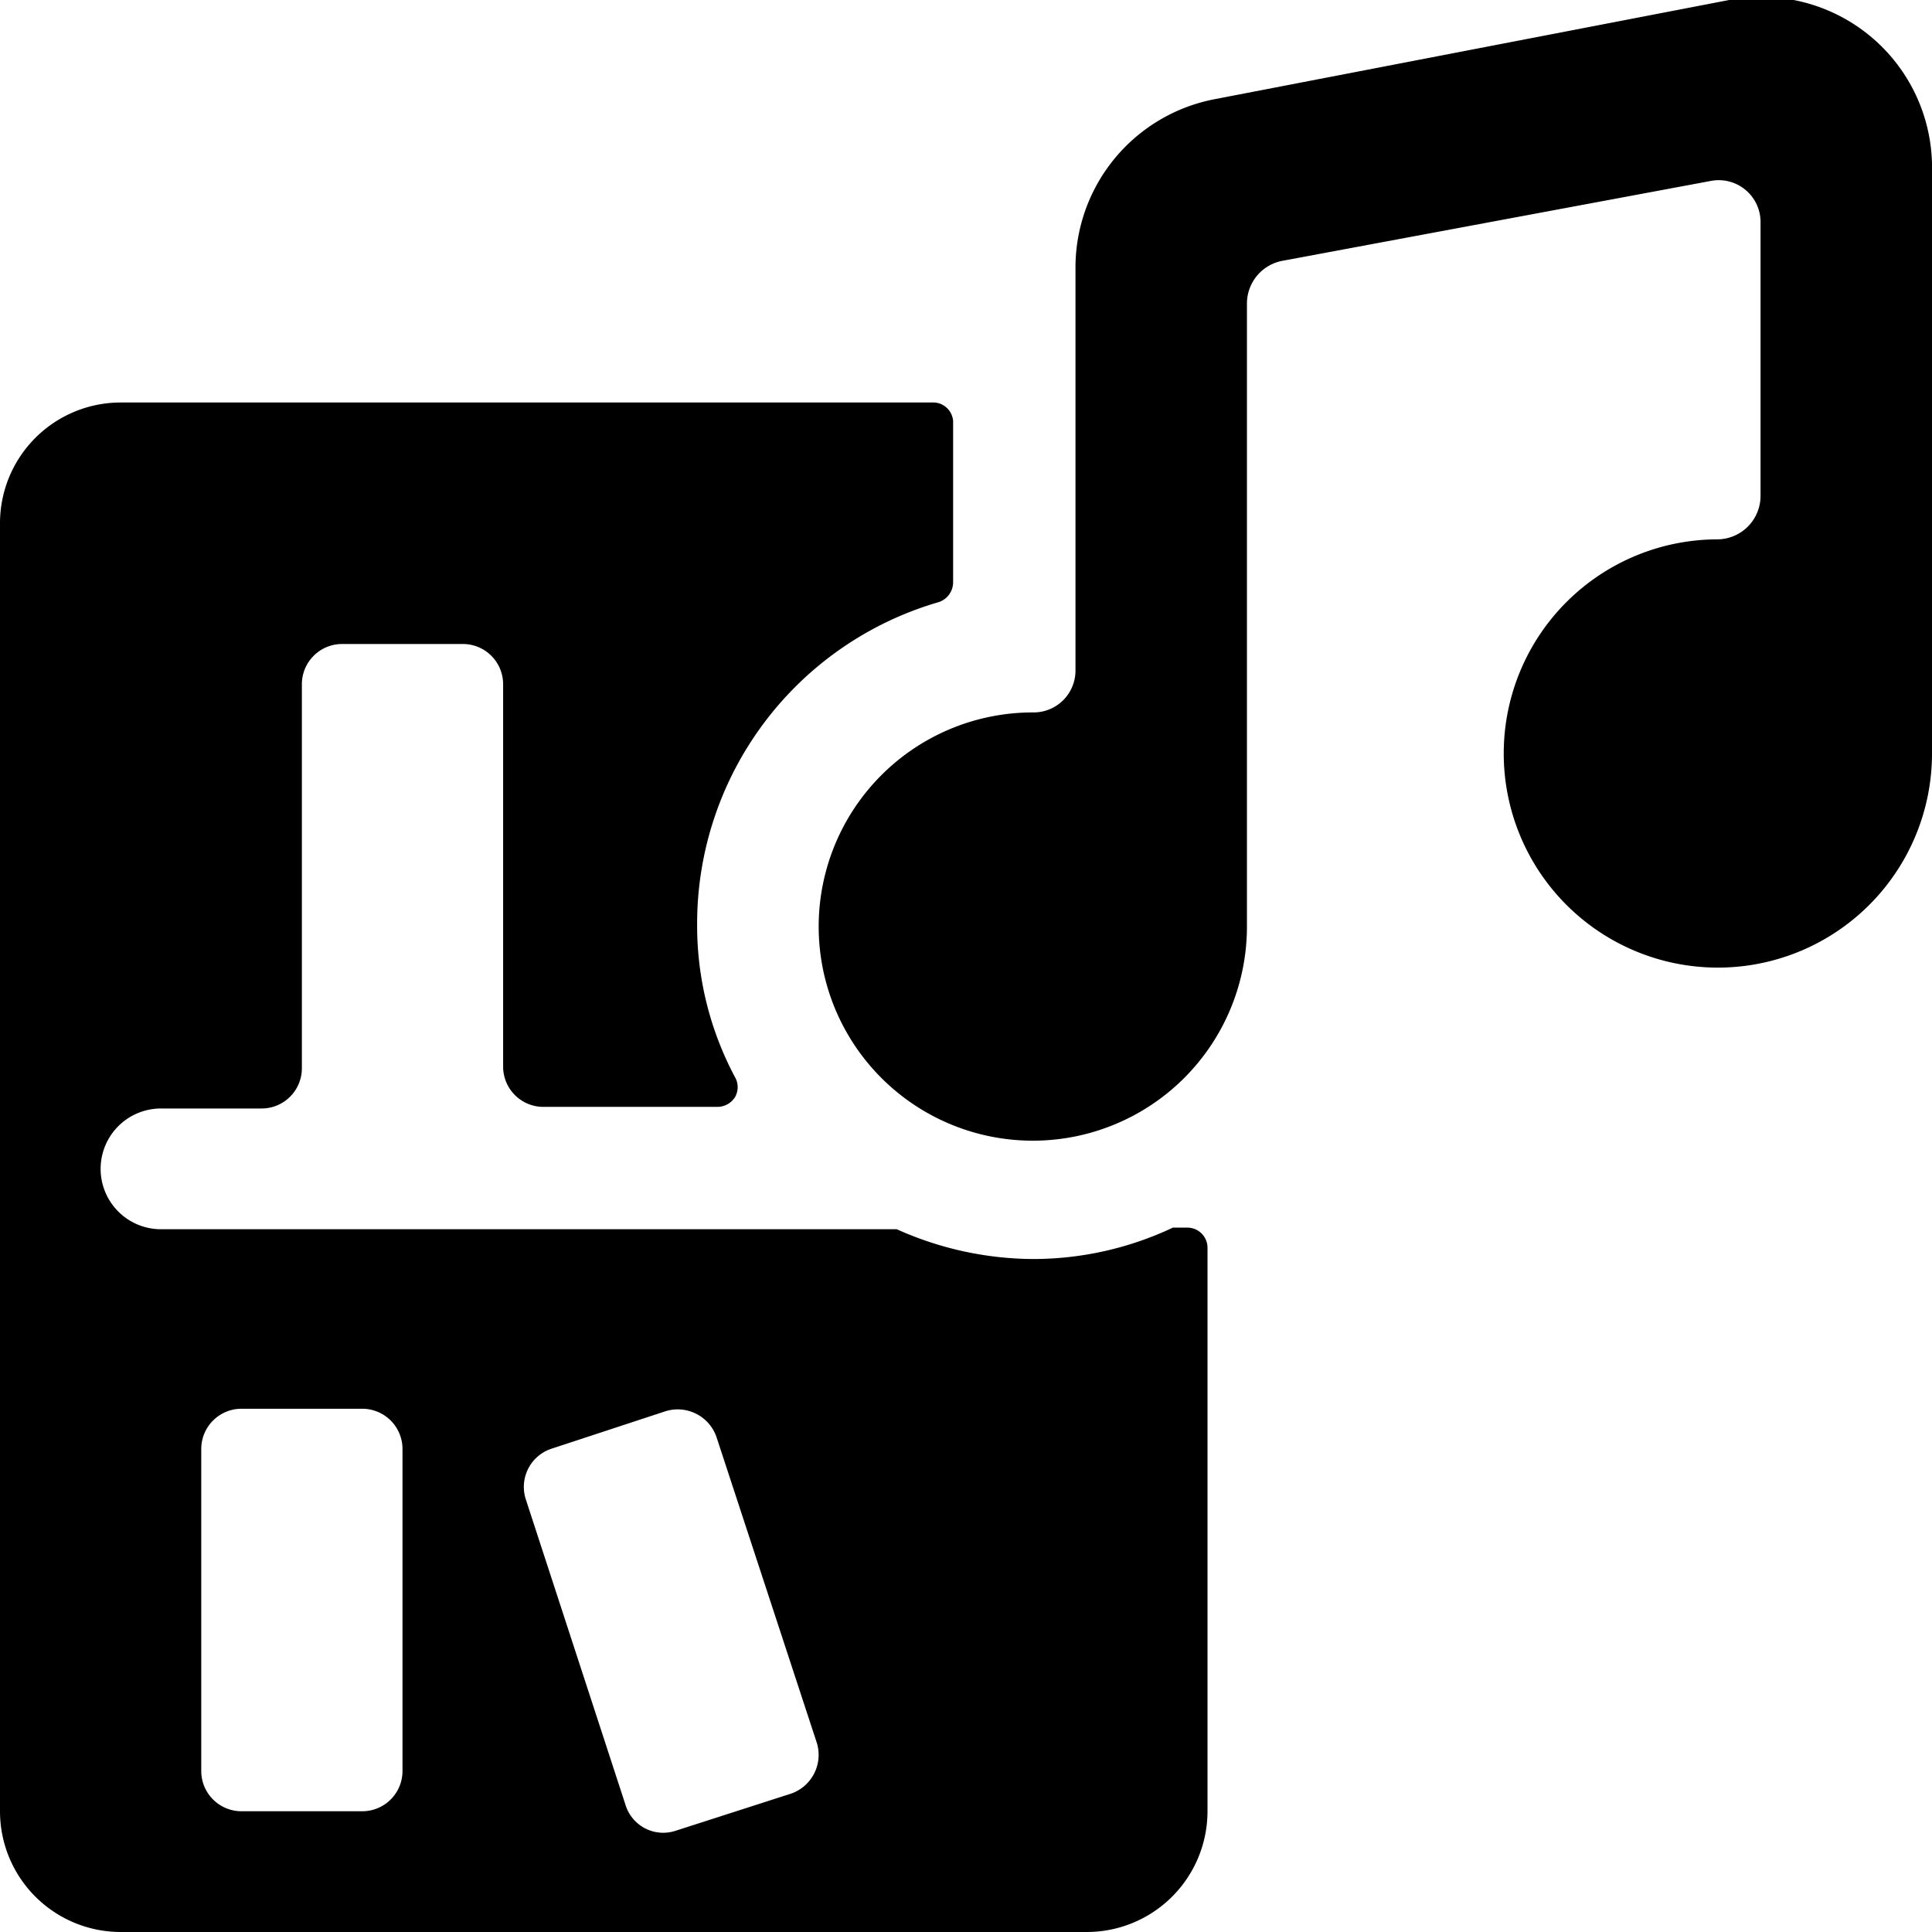
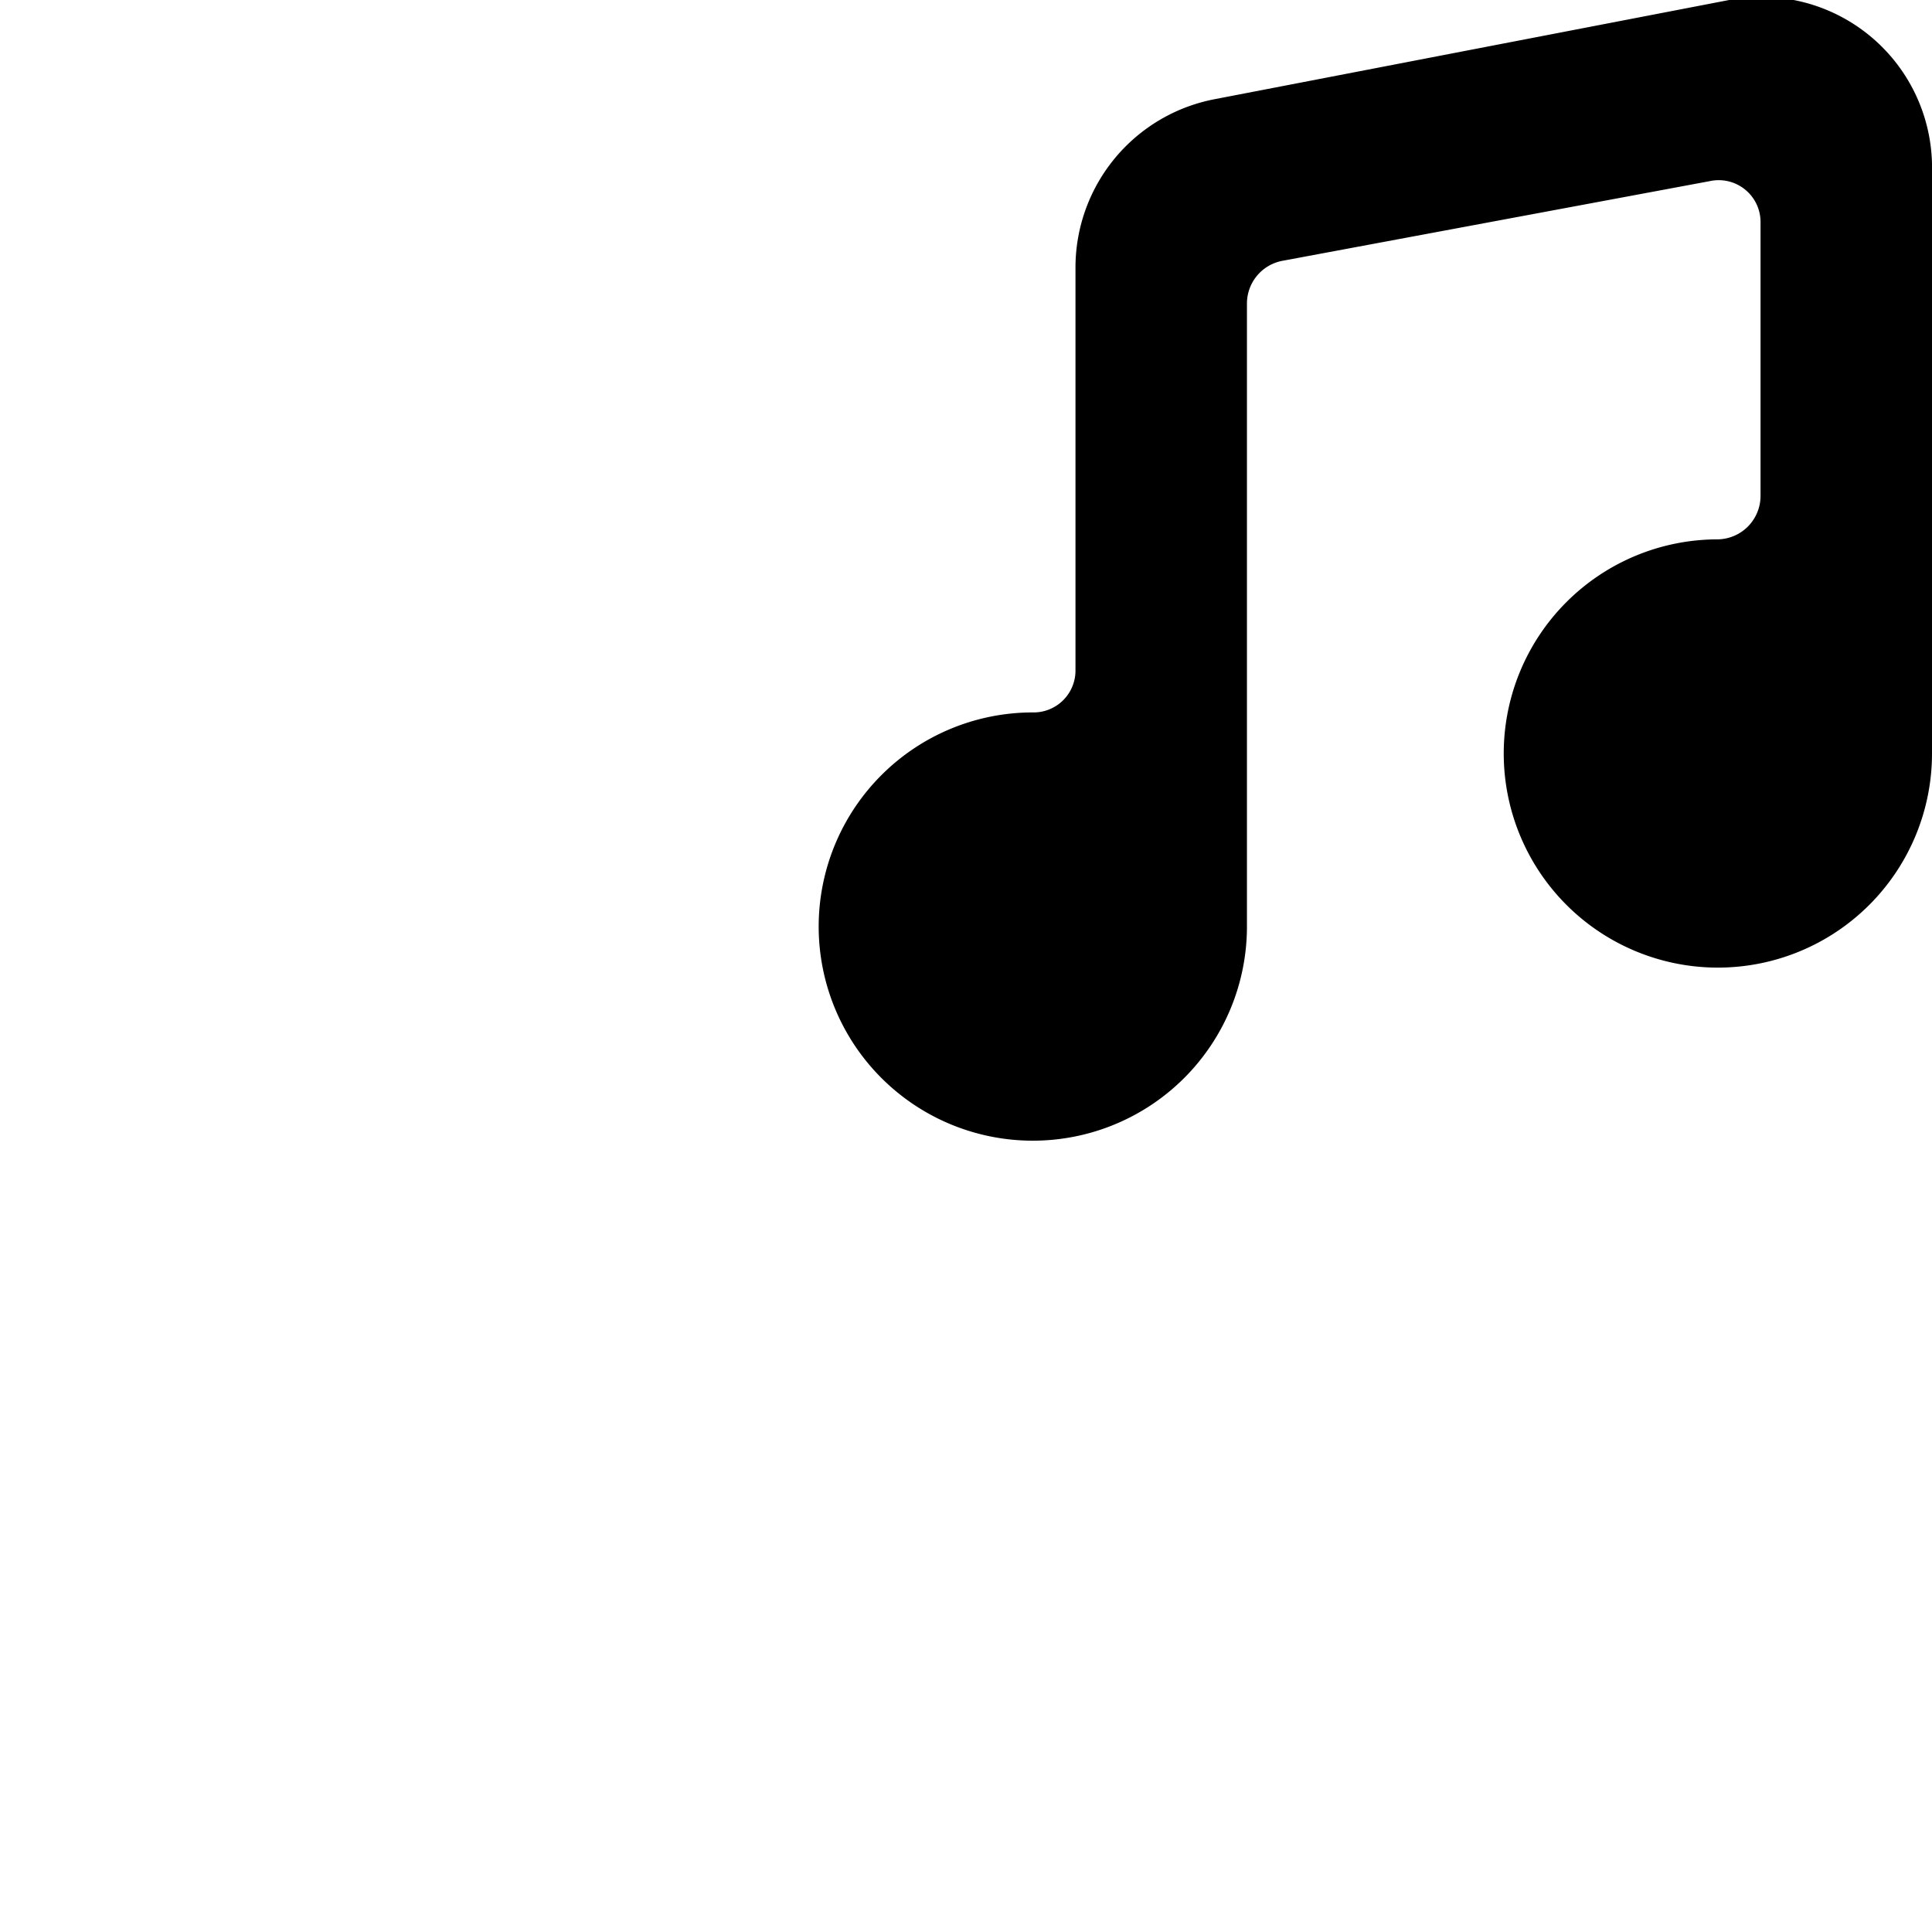
<svg xmlns="http://www.w3.org/2000/svg" viewBox="0 0 24 24">
  <g>
    <path d="M21.24 2.25a0.52 0.52 0 0 1 0.63 0.52v3.39a0.54 0.54 0 0 1 -0.53 0.54A2.66 2.66 0 1 0 24 9.36V2.13A2.12 2.12 0 0 0 21.48 0L15.1 1.23a2.13 2.13 0 0 0 -1.74 2.09v5a0.52 0.52 0 0 1 -0.53 0.53 2.66 2.66 0 1 0 2.66 2.66V3.77a0.54 0.54 0 0 1 0.44 -0.53Z" fill="#000000" stroke-width="1" />
-     <path d="M12.83 15.64a4.17 4.17 0 0 1 -1.69 -0.37l-0.1 0H2a0.75 0.75 0 0 1 0 -1.5h1.25a0.5 0.5 0 0 0 0.5 -0.5V8.5a0.5 0.5 0 0 1 0.5 -0.5h1.5a0.5 0.5 0 0 1 0.5 0.5v4.75a0.5 0.5 0 0 0 0.5 0.5h2.17a0.26 0.26 0 0 0 0.21 -0.12 0.25 0.25 0 0 0 0 -0.25 4 4 0 0 1 -0.47 -1.9 4.16 4.16 0 0 1 3 -4 0.26 0.26 0 0 0 0.18 -0.25v-2a0.25 0.25 0 0 0 -0.23 -0.23H1.5A1.5 1.5 0 0 0 0 6.5v16A1.5 1.5 0 0 0 1.5 24h12a1.5 1.5 0 0 0 1.5 -1.5v-7a0.25 0.25 0 0 0 -0.25 -0.25h-0.18a4.07 4.07 0 0 1 -1.74 0.39ZM5 22a0.5 0.5 0 0 1 -0.5 0.5H3a0.5 0.5 0 0 1 -0.5 -0.5v-4a0.5 0.5 0 0 1 0.5 -0.5h1.5a0.5 0.5 0 0 1 0.5 0.5Zm4.83 0.28 -1.43 0.46a0.49 0.49 0 0 1 -0.63 -0.32l-1.24 -3.8a0.5 0.5 0 0 1 0.31 -0.62l1.43 -0.47a0.51 0.51 0 0 1 0.63 0.32l1.25 3.81a0.51 0.51 0 0 1 -0.32 0.62Z" fill="#000000" stroke-width="1" />
  </g>
</svg>